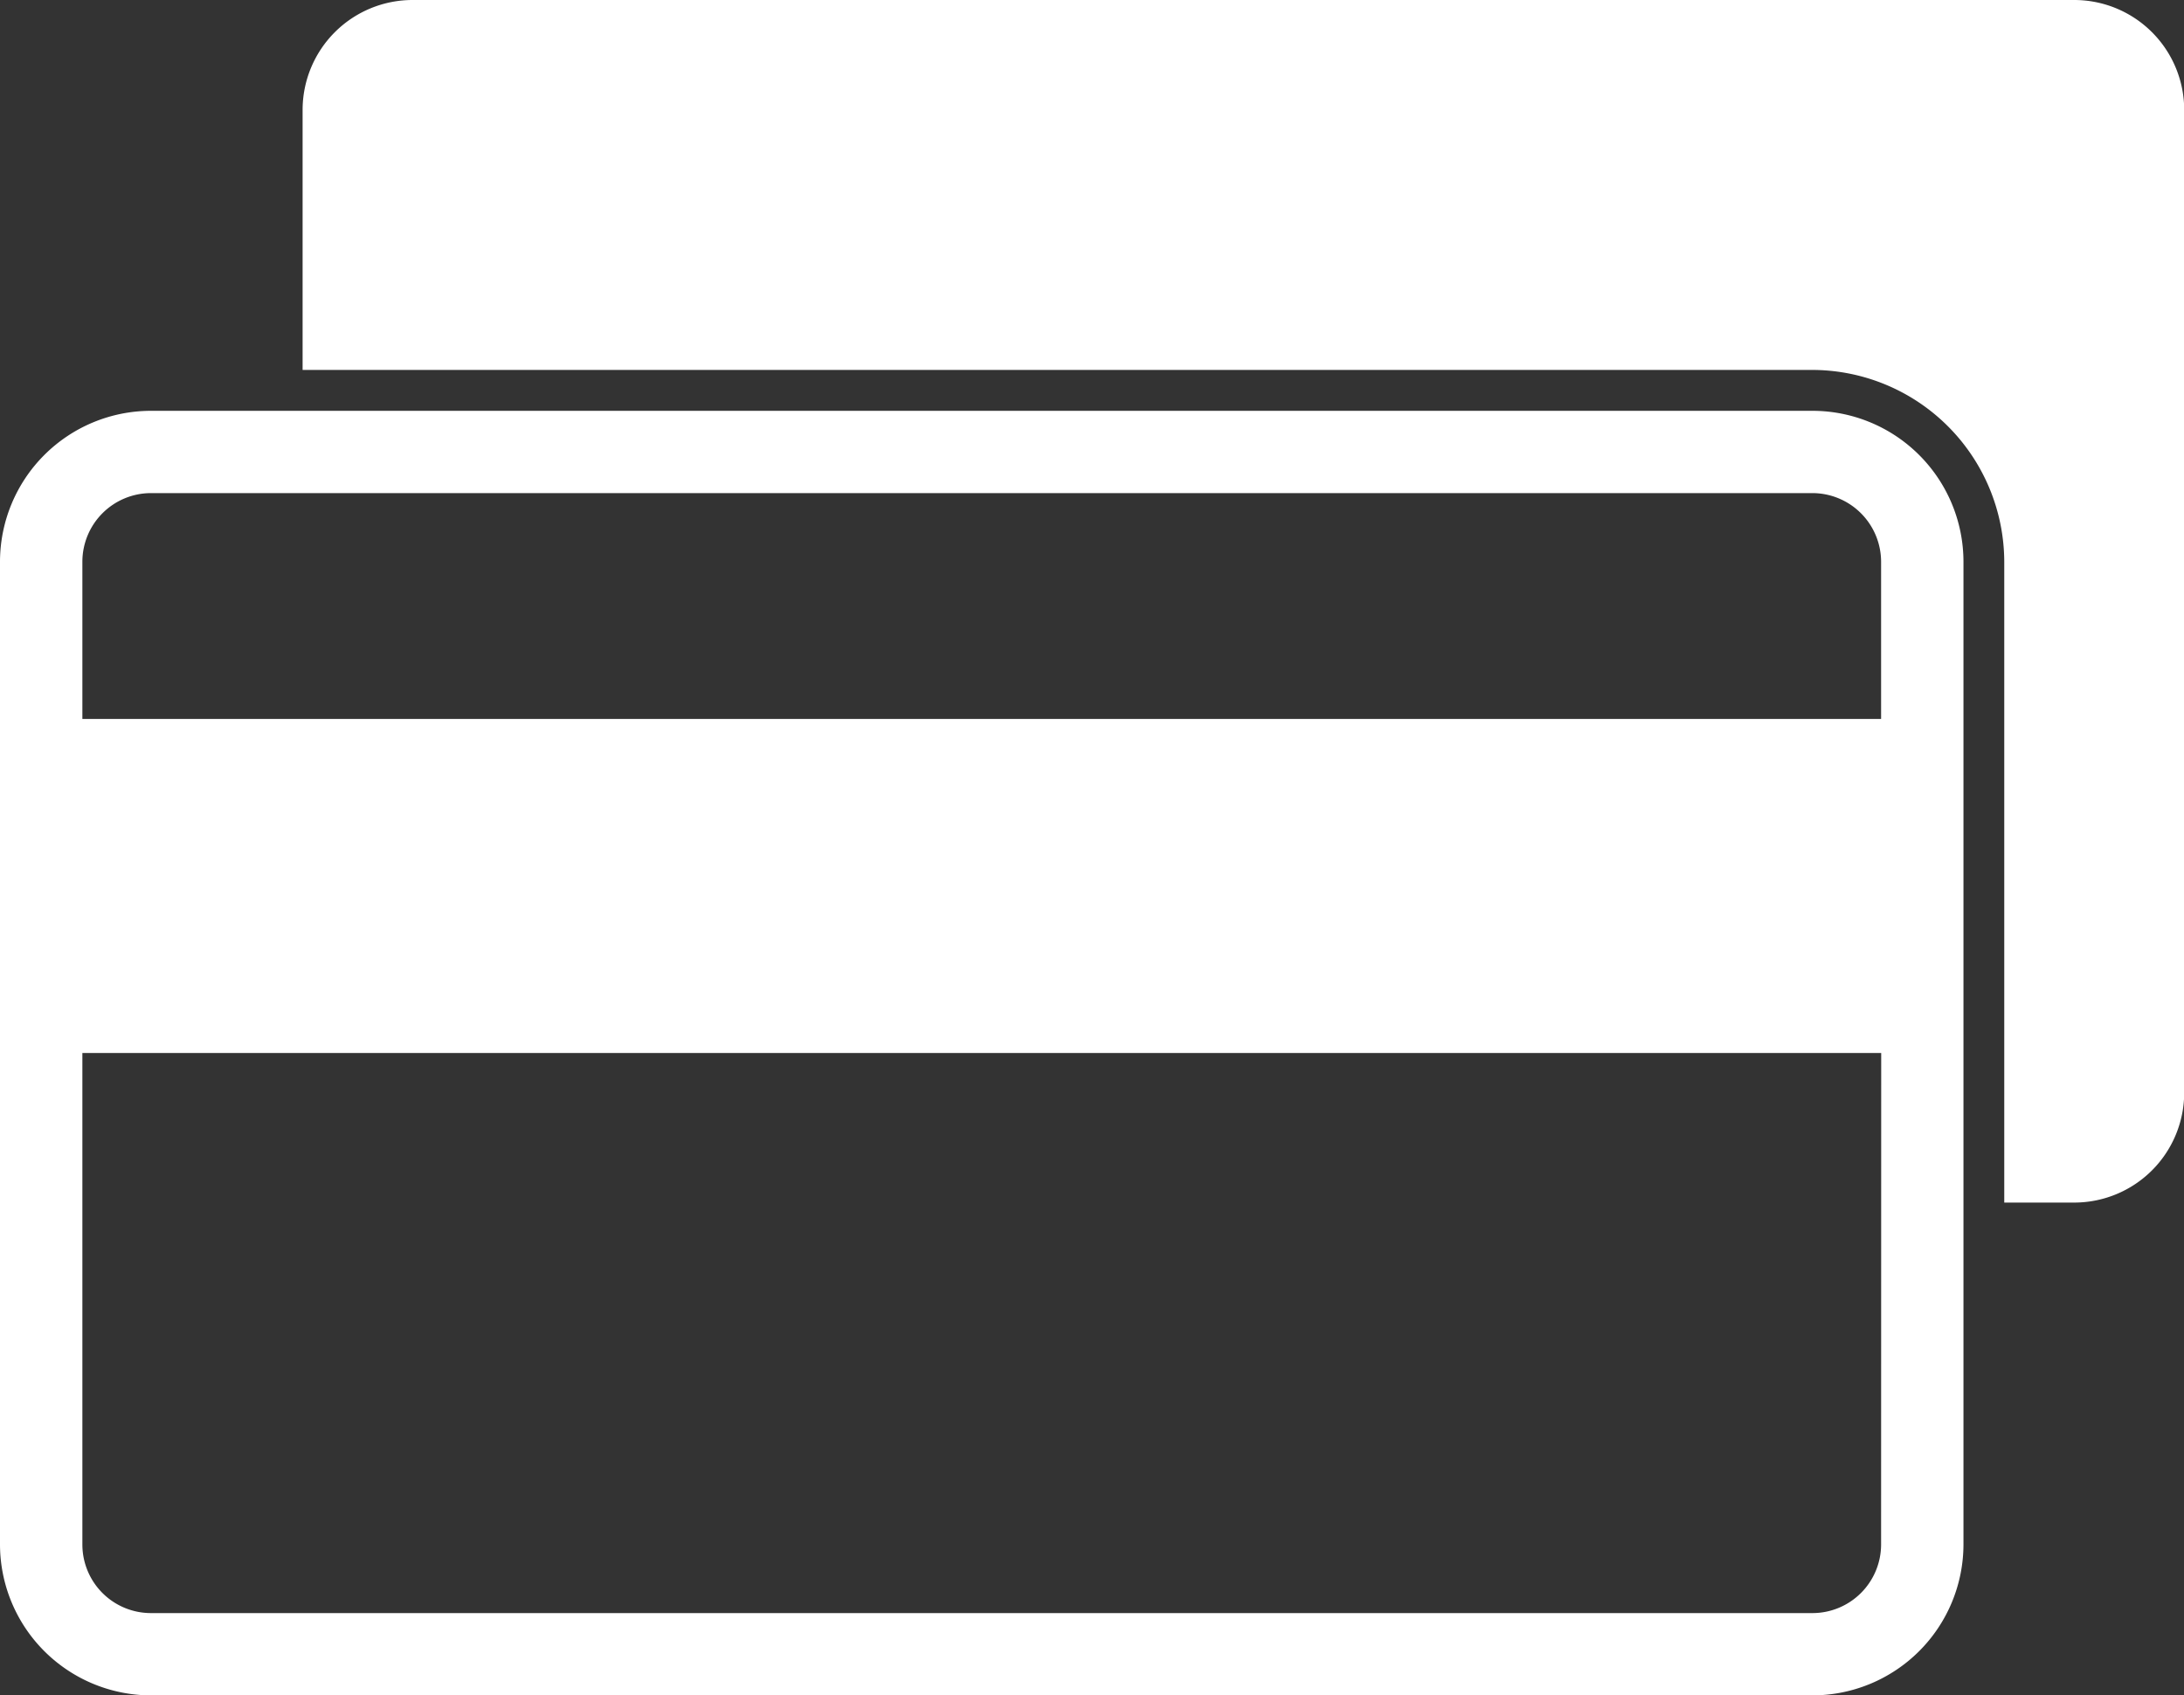
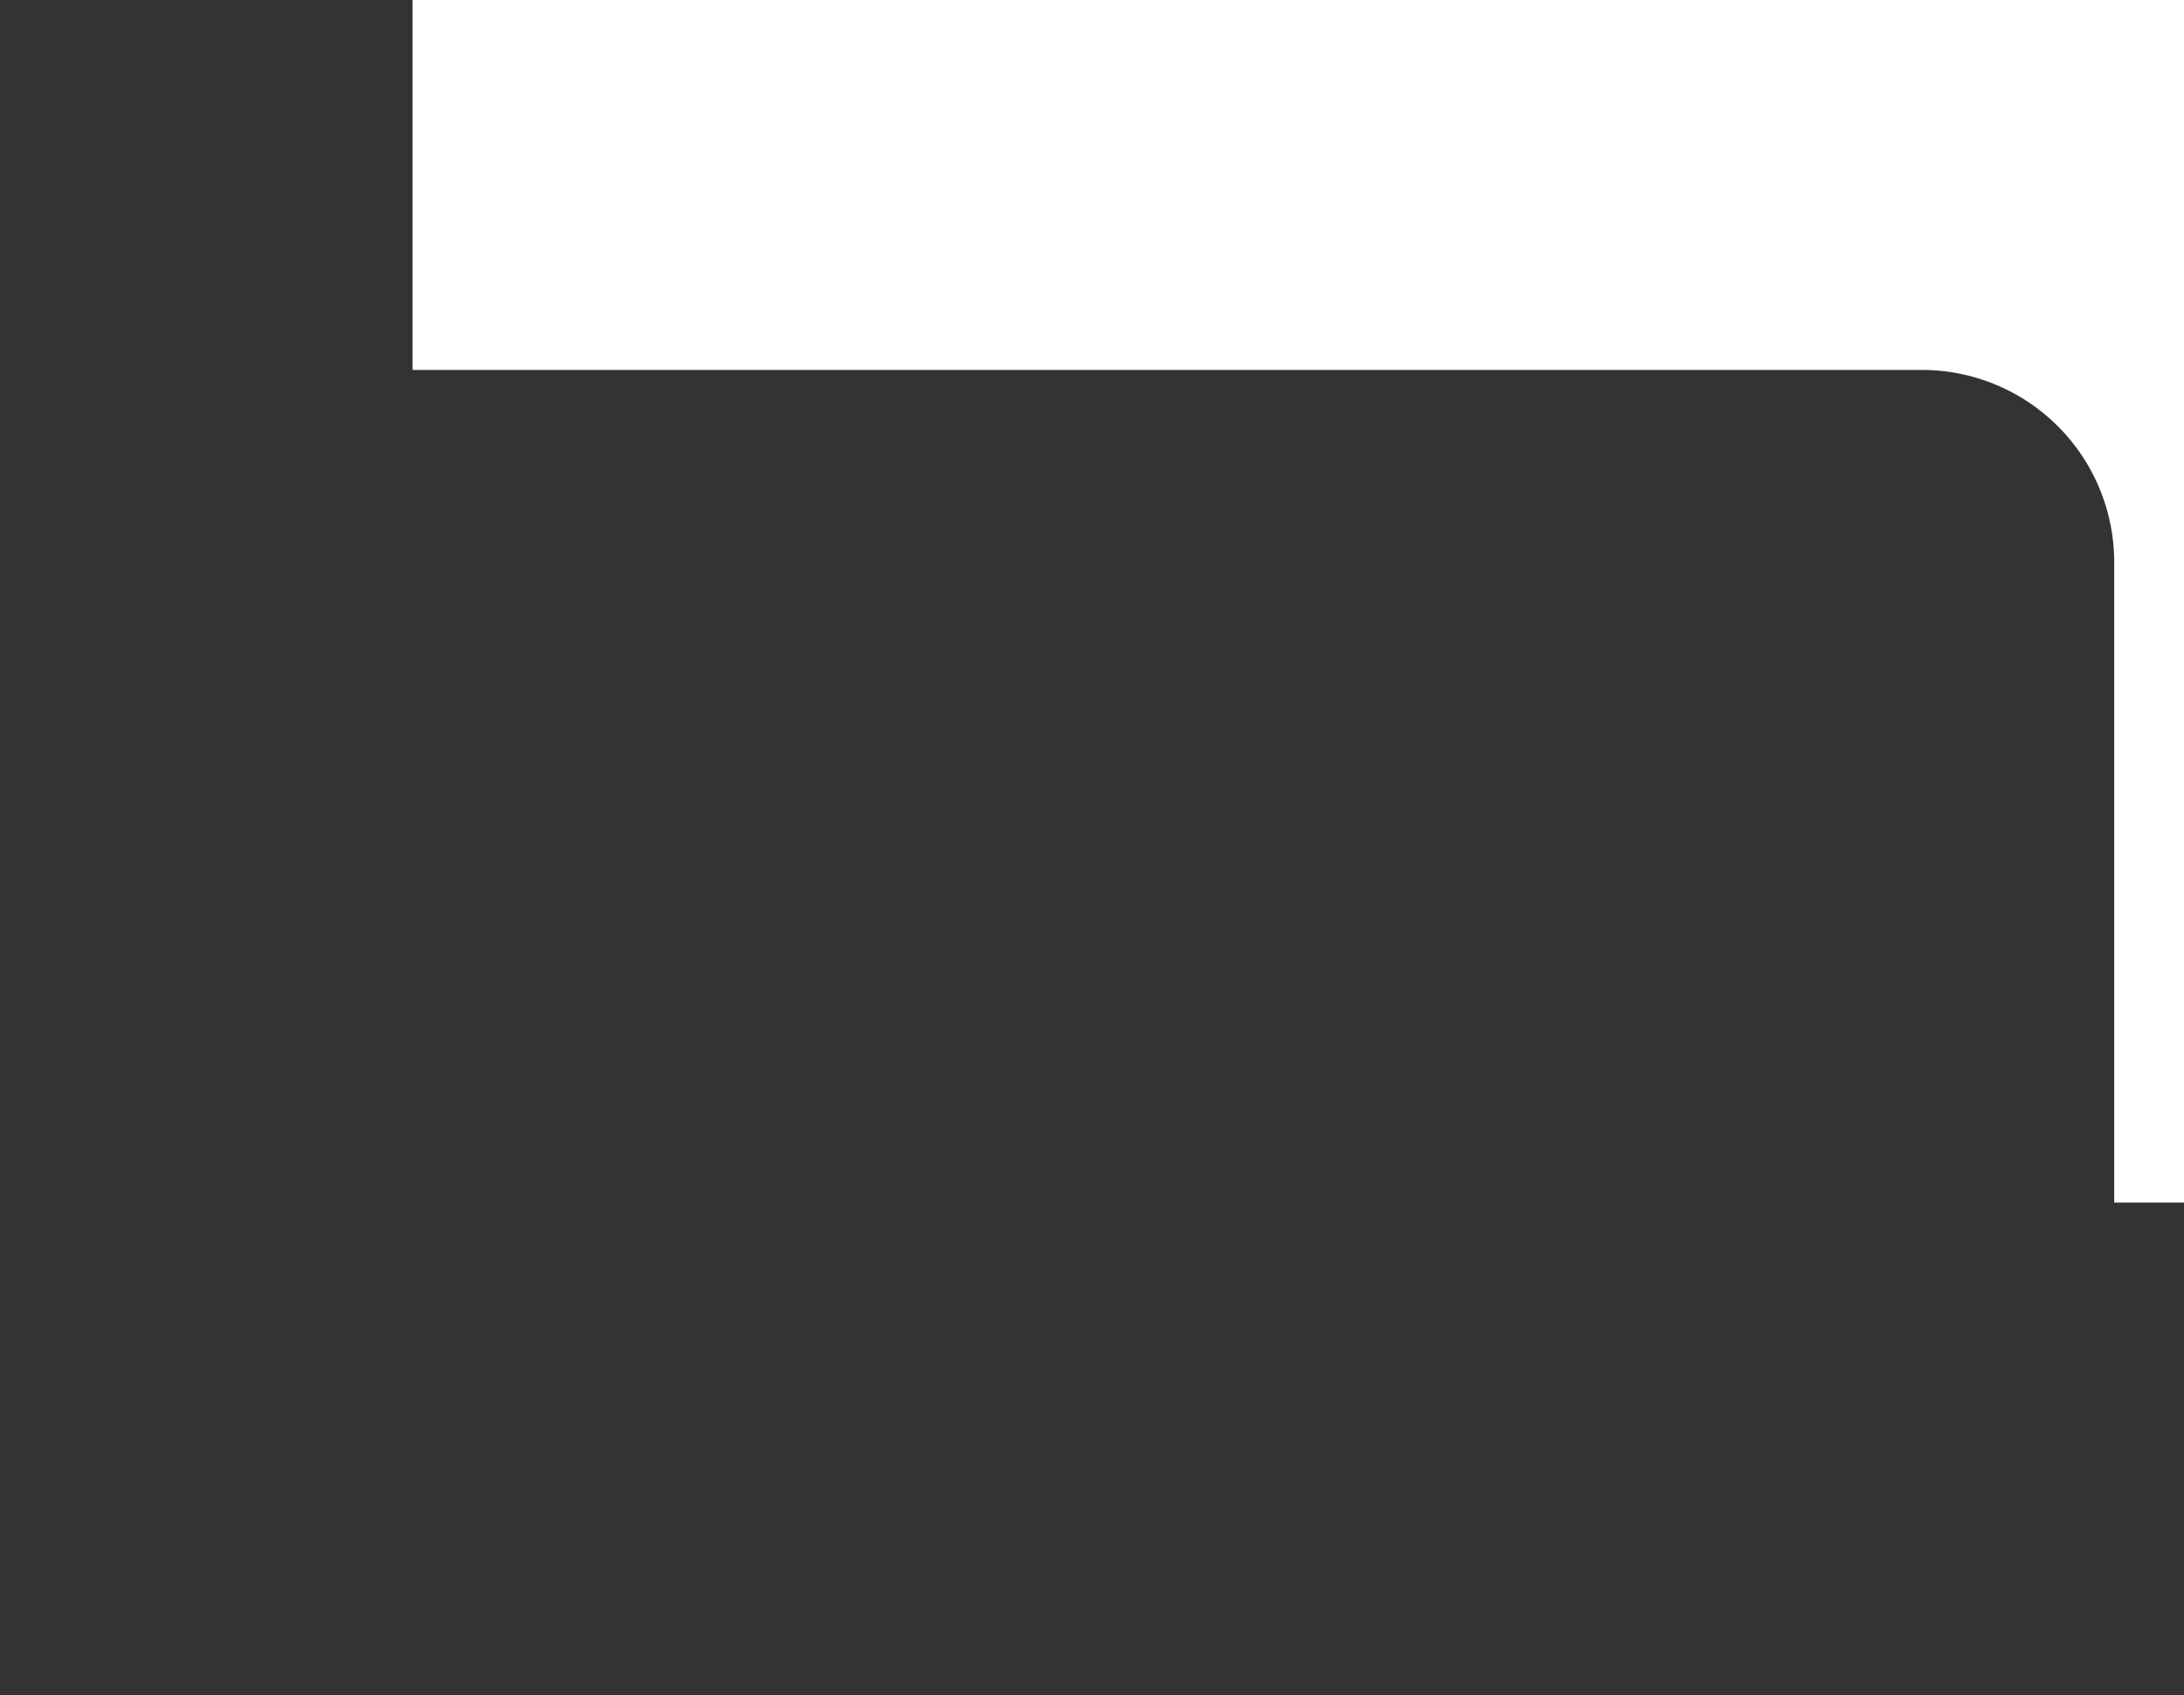
<svg xmlns="http://www.w3.org/2000/svg" id="Head" width="21.847" height="16.957" viewBox="0 0 21.847 16.957">
  <rect x="0" y="0" width="21.847" height="16.957" fill="#333333" stroke="none" />
  <g id="Grupo_7055" data-name="Grupo 7055">
-     <path id="Trazado_8970" data-name="Trazado 8970" d="M23.746,0H7.125a1.1,1.1,0,0,0-1.1,1.1V3.7h15.1a1.924,1.924,0,0,1,1.922,1.921v6.407h.7a1.1,1.1,0,0,0,1.1-1.1V1.1a1.1,1.1,0,0,0-1.1-1.1Z" transform="translate(-2.998)" fill="#fff" />
-     <path id="Trazado_8971" data-name="Trazado 8971" d="M18.131,8.177H1.509A1.511,1.511,0,0,0,0,9.686v9.829a1.512,1.512,0,0,0,1.509,1.51H18.131a1.512,1.512,0,0,0,1.51-1.51V9.686A1.511,1.511,0,0,0,18.131,8.177Zm.686,11.339a.687.687,0,0,1-.686.686H1.509a.686.686,0,0,1-.685-.686V14.6H18.818Zm0-8.257H.824V9.686A.687.687,0,0,1,1.509,9H18.131a.688.688,0,0,1,.686.686Z" transform="translate(0 -4.068)" fill="#fff" />
+     <path id="Trazado_8970" data-name="Trazado 8970" d="M23.746,0H7.125V3.7h15.1a1.924,1.924,0,0,1,1.922,1.921v6.407h.7a1.1,1.1,0,0,0,1.1-1.1V1.1a1.1,1.1,0,0,0-1.1-1.1Z" transform="translate(-2.998)" fill="#fff" />
  </g>
</svg>